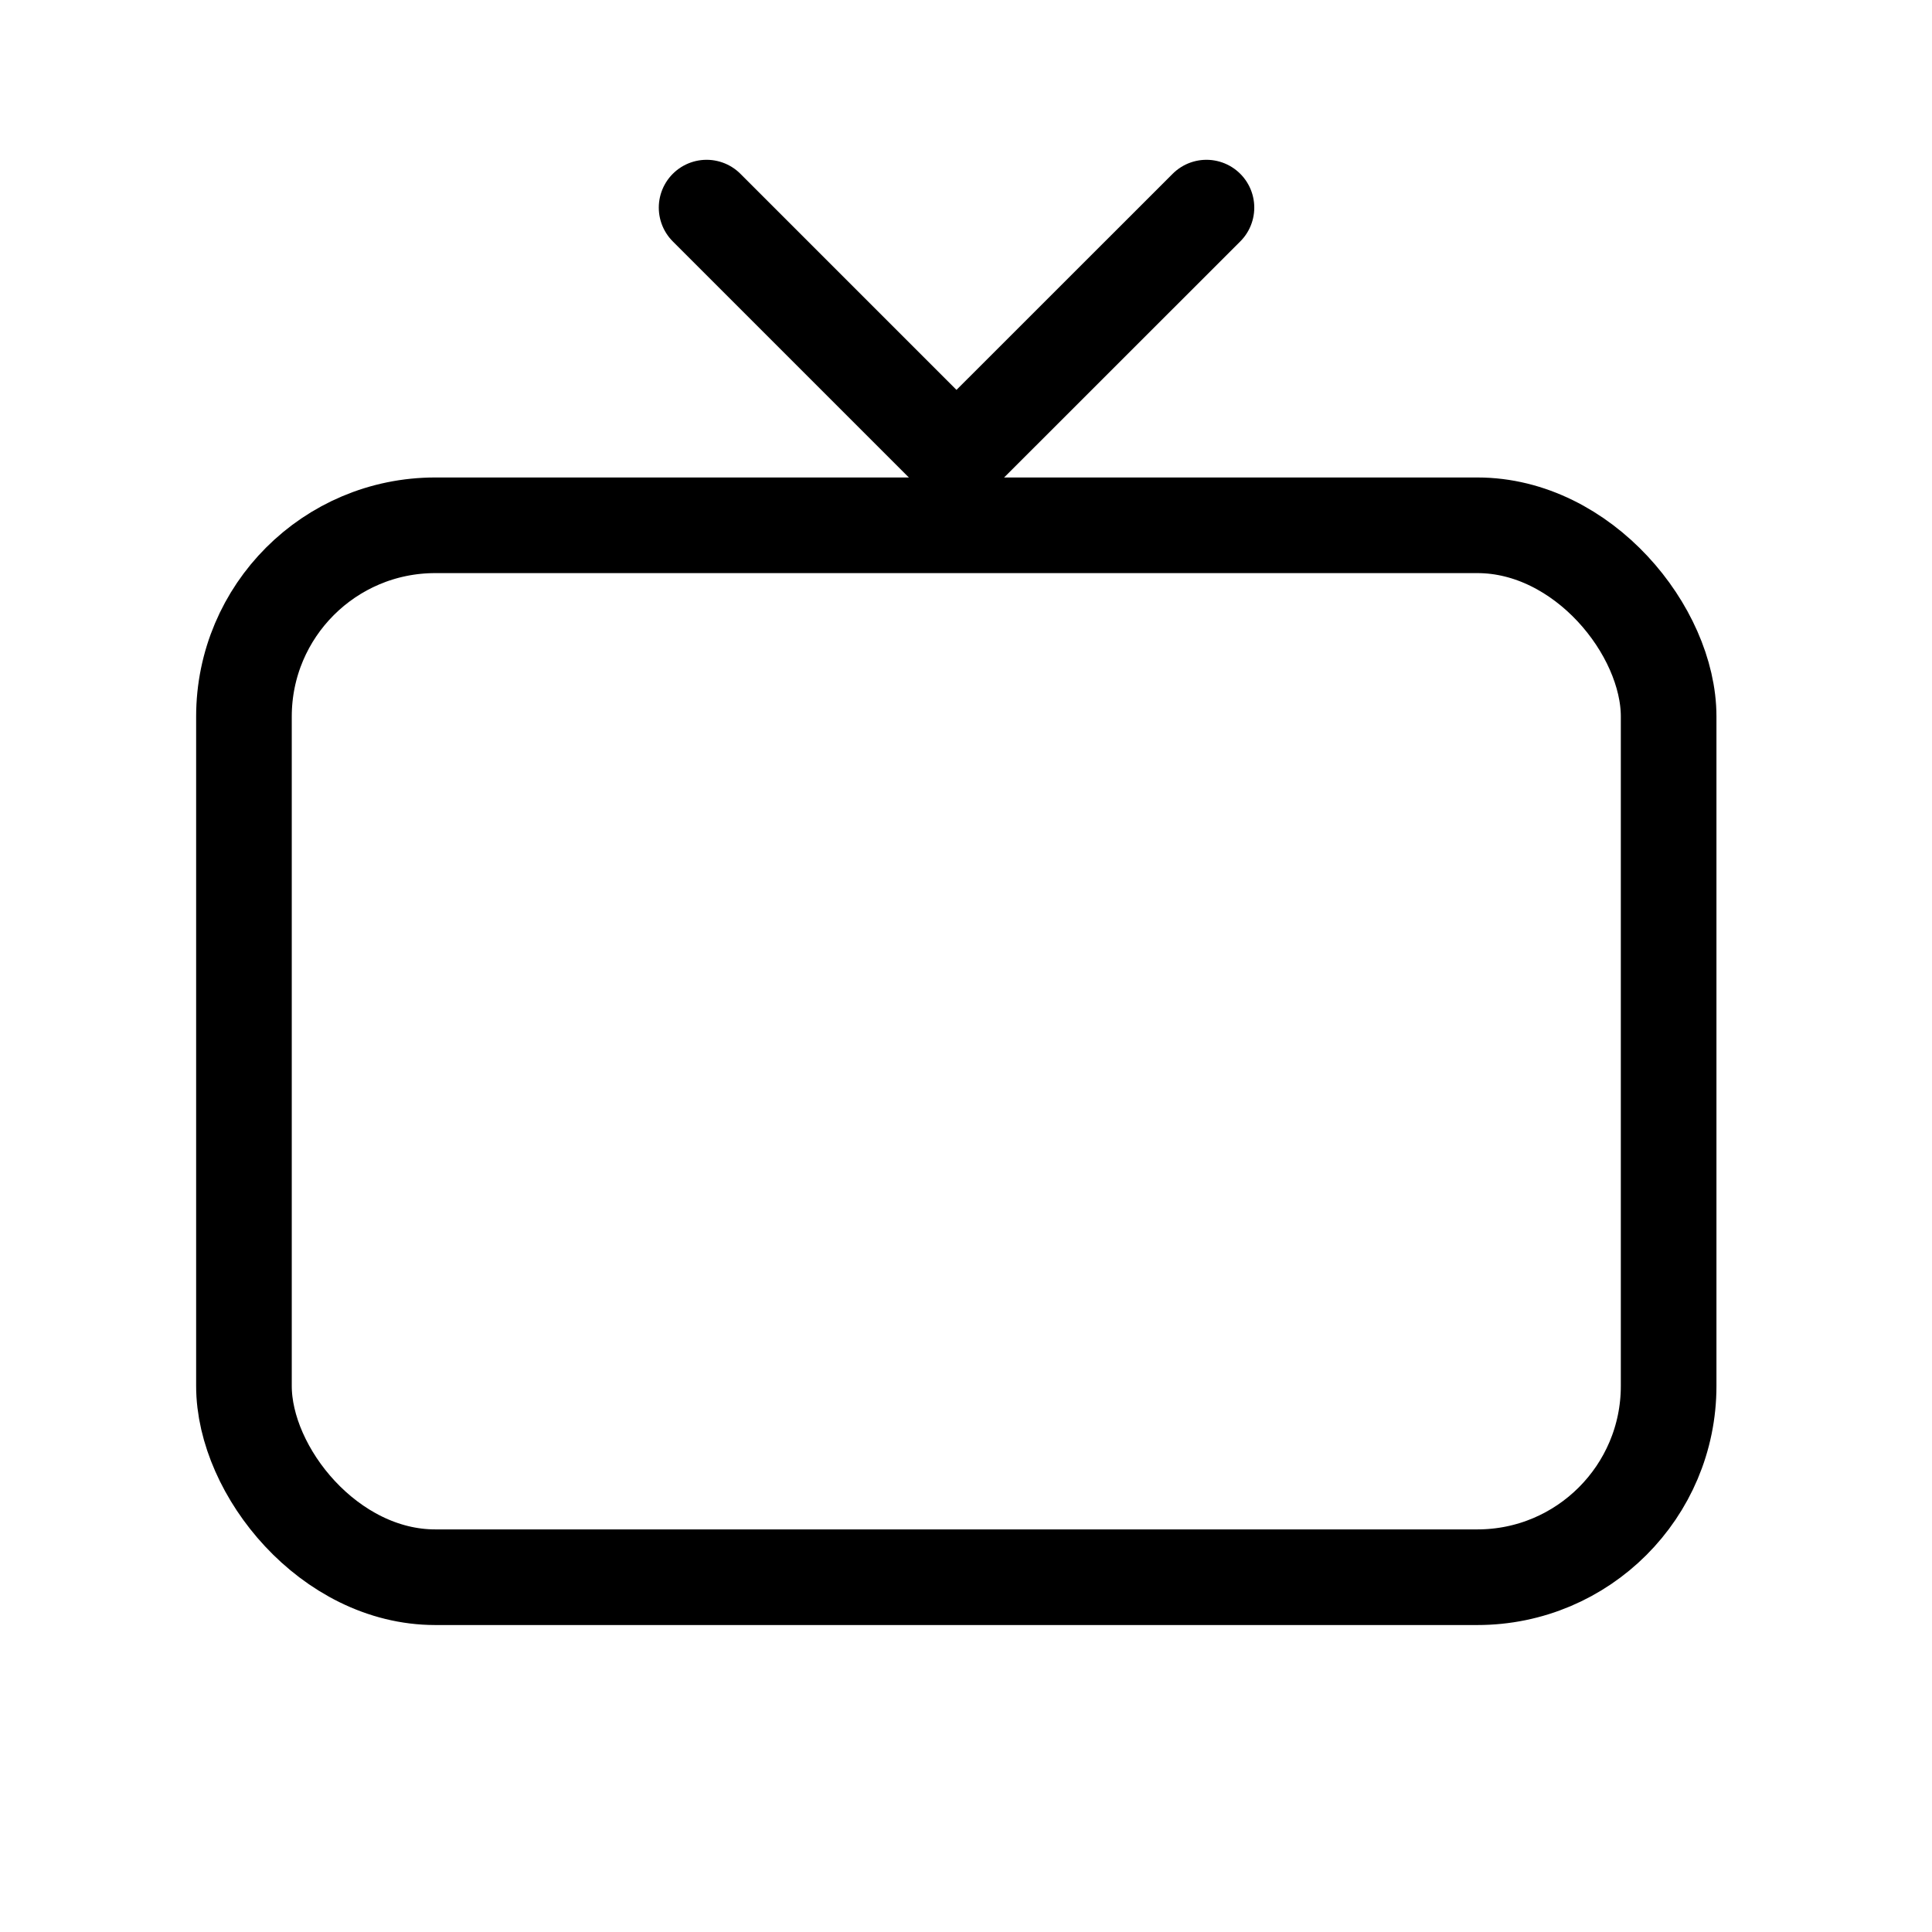
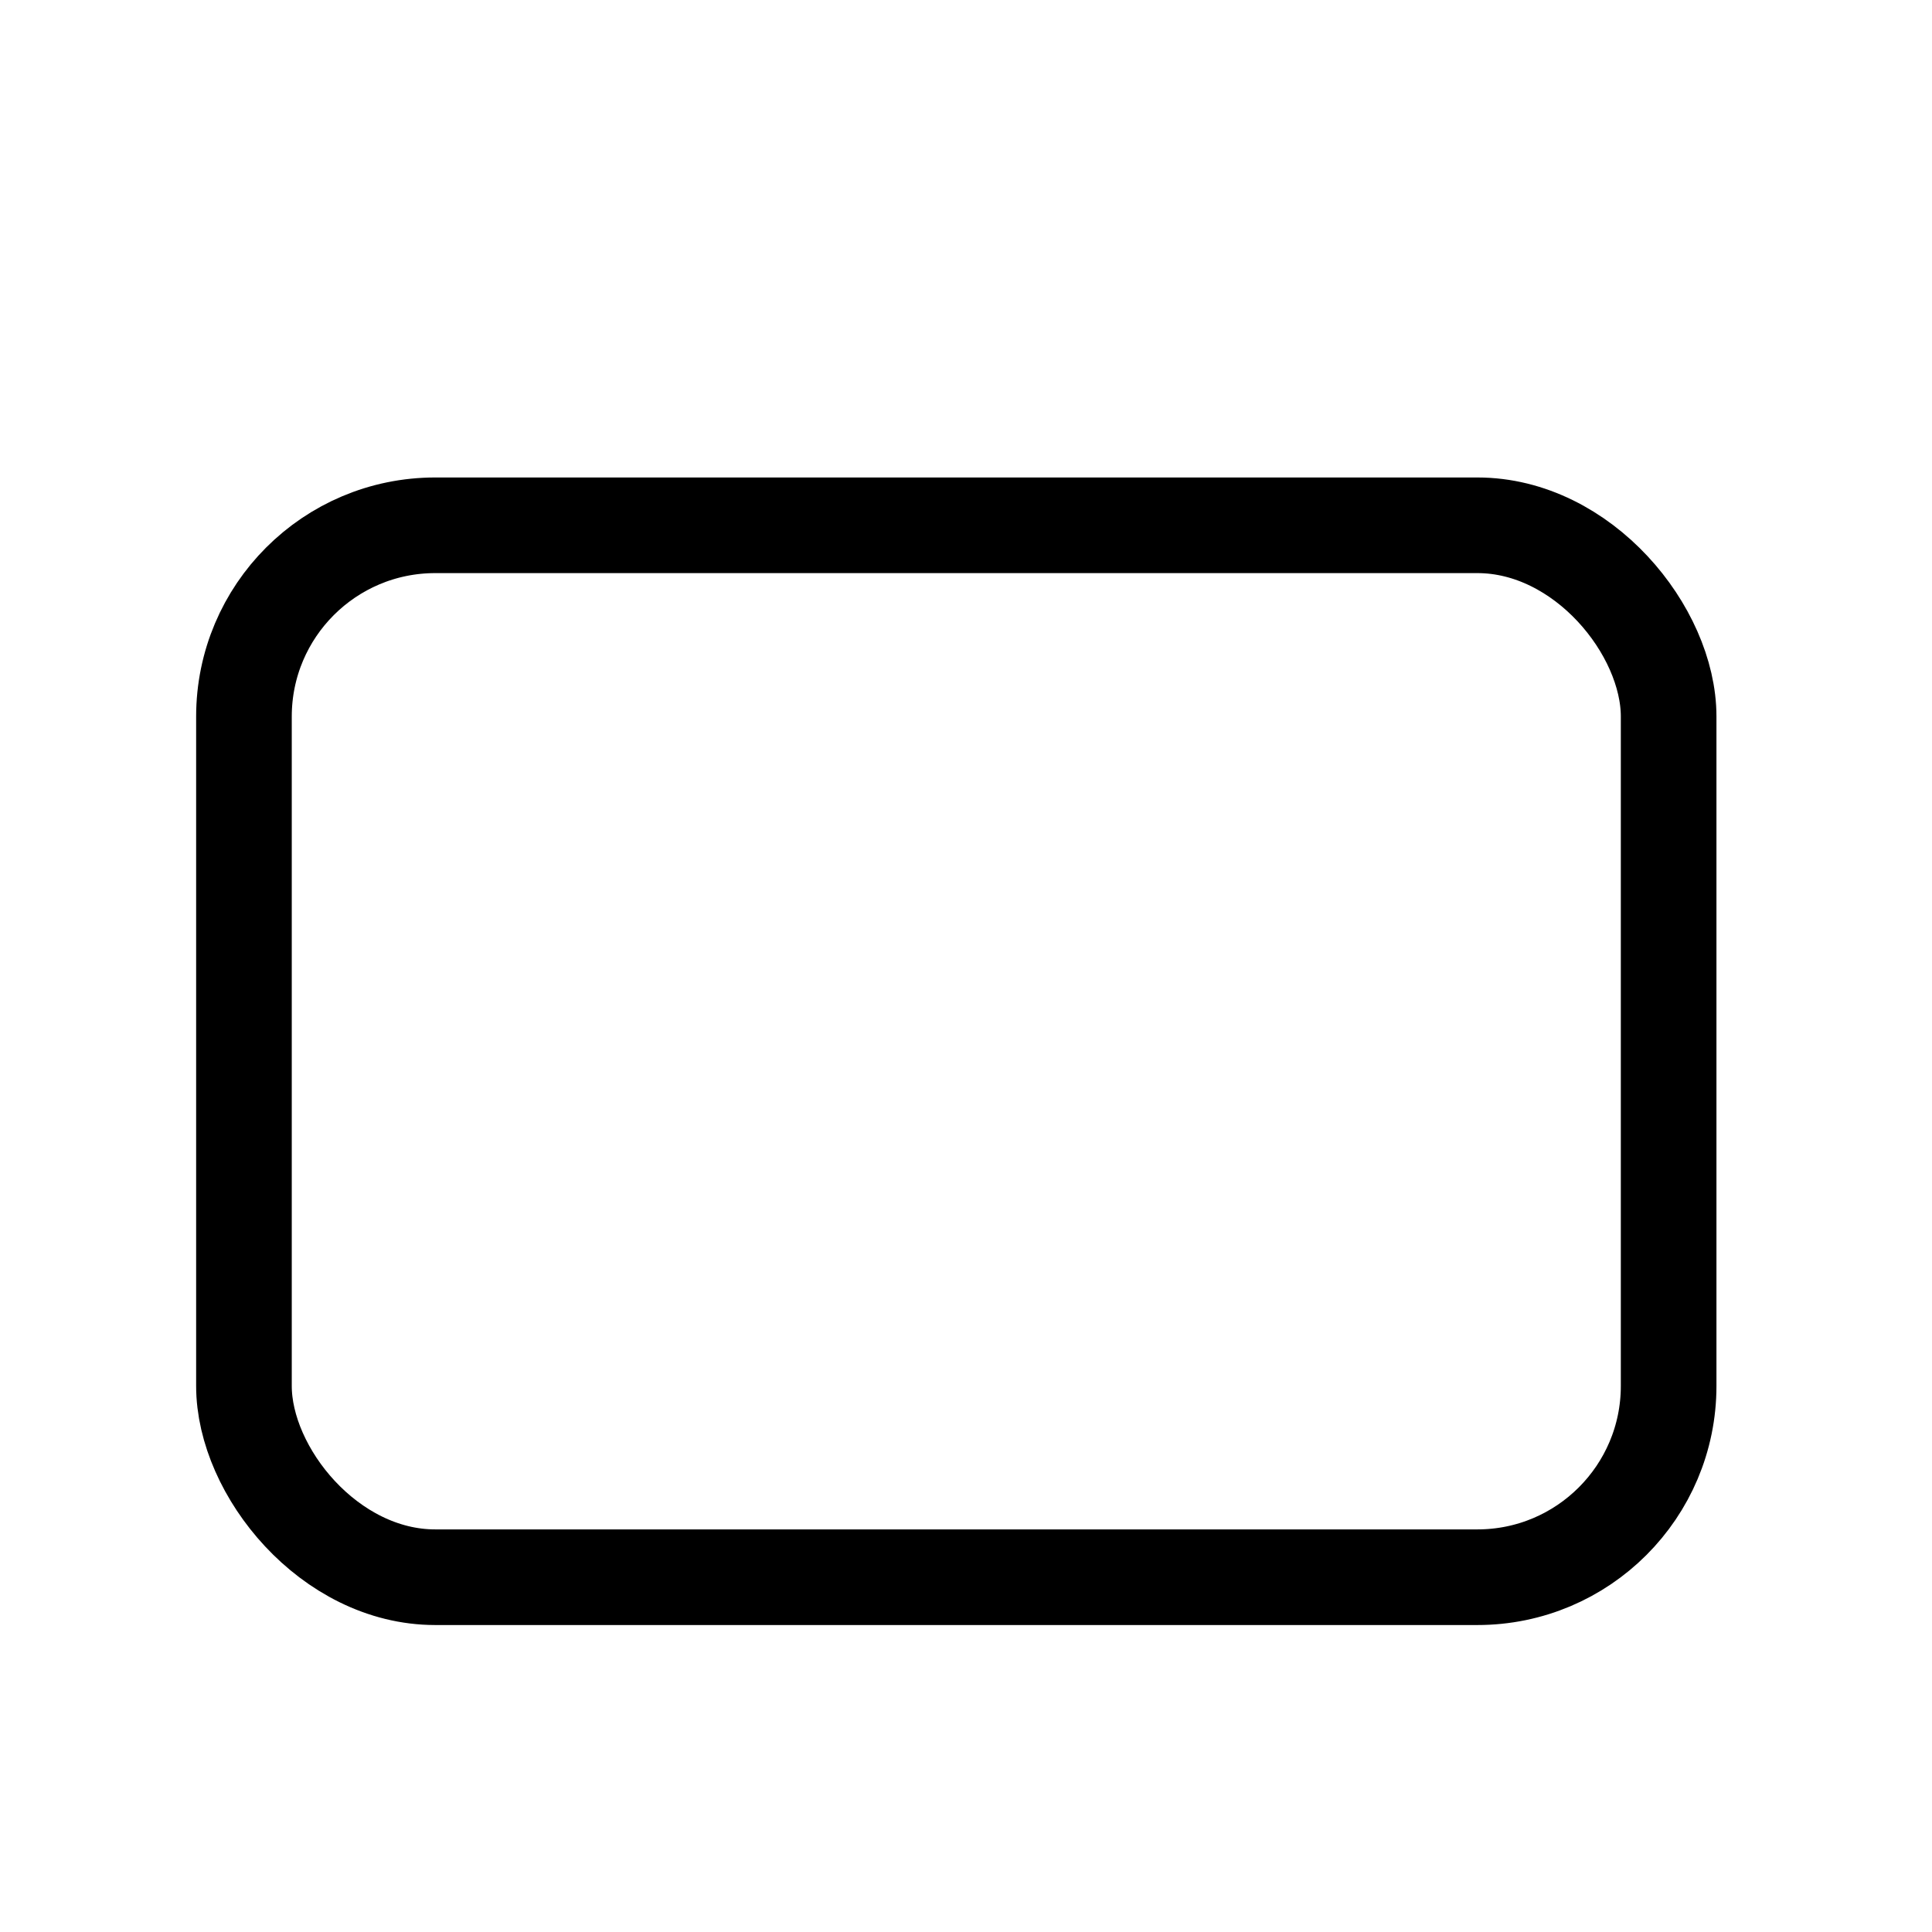
<svg xmlns="http://www.w3.org/2000/svg" id="Component_2010_121" data-name="Component 2010 – 121" width="20.203" height="20.203" viewBox="0 0 20.203 20.203">
  <rect id="Rectangle_79742" data-name="Rectangle 79742" width="14.898" height="11" rx="2" transform="translate(2.551 5.493)" fill="none" stroke="#000" stroke-width="1" />
-   <path id="Path_210511" data-name="Path 210511" d="M13.227,3,10.613,5.613,8,3" transform="translate(-0.611 -0.829)" fill="none" stroke="#000" stroke-linecap="round" stroke-linejoin="round" stroke-width="1" />
  <rect id="_690x0w" data-name="690x0w" width="20.203" height="20.203" rx="5" fill="none" />
</svg>